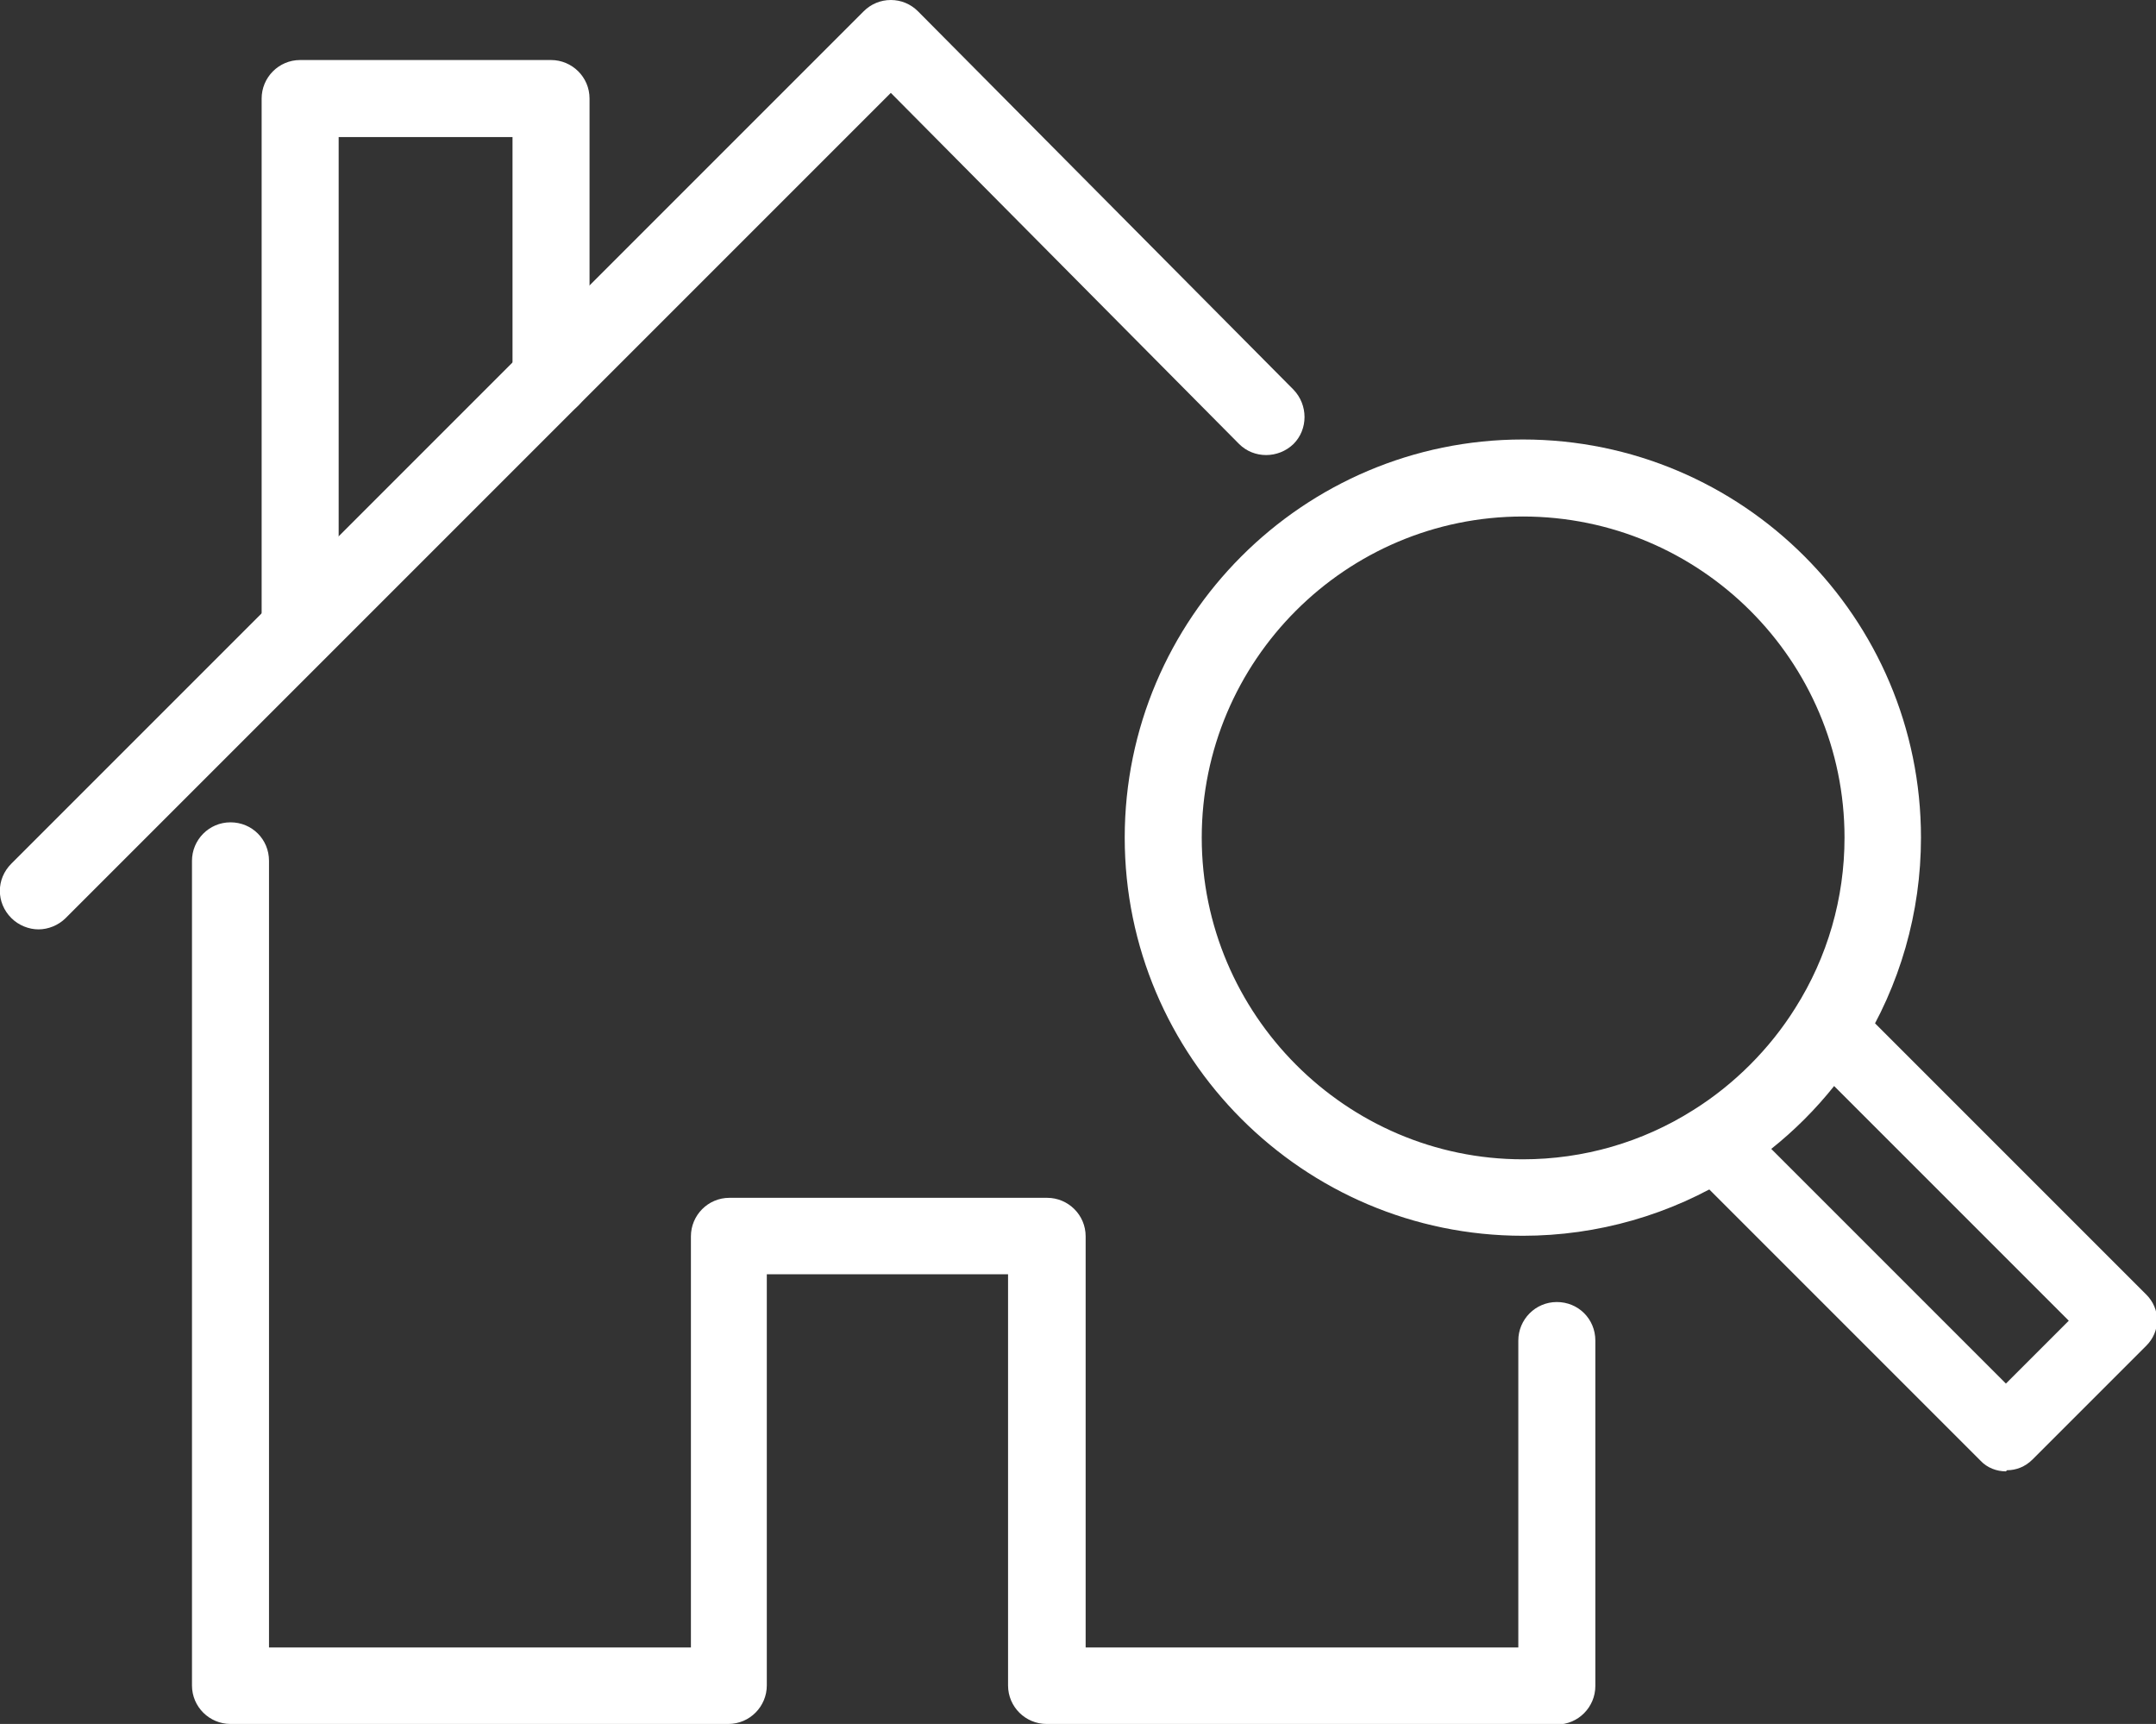
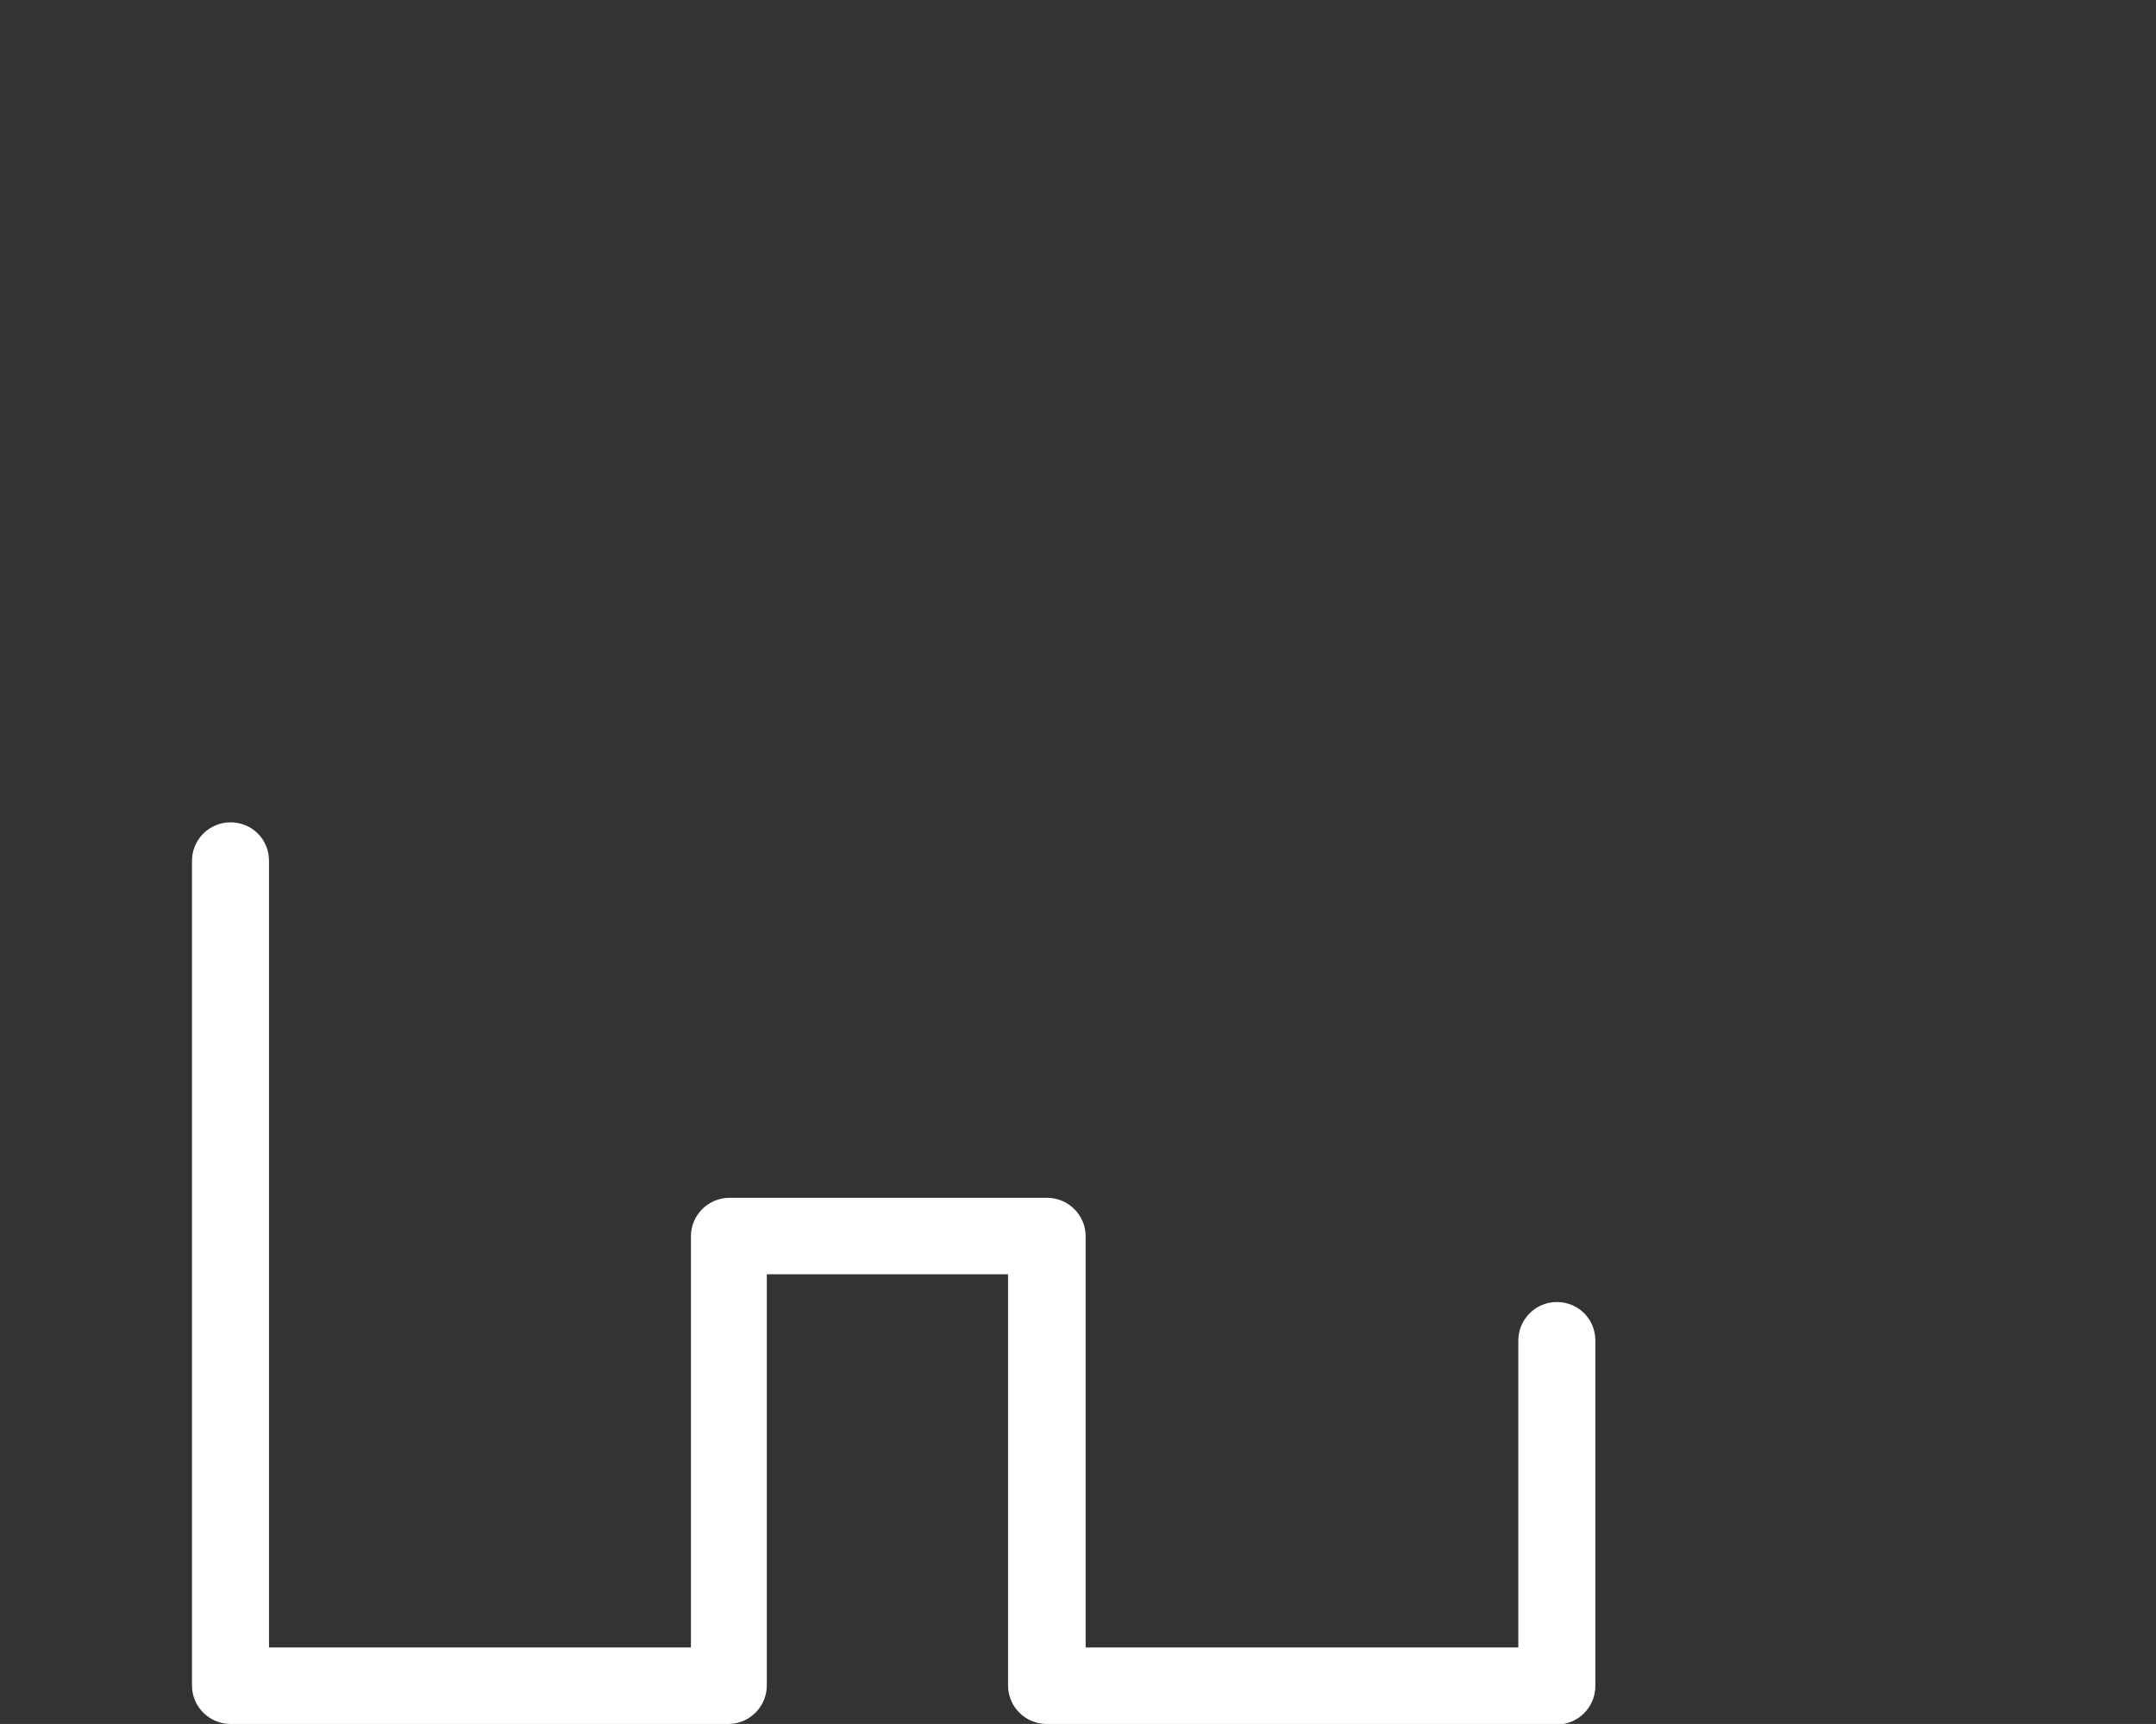
<svg xmlns="http://www.w3.org/2000/svg" id="_レイヤー_2" data-name="レイヤー 2" viewBox="0 0 38.07 30.44">
  <rect x="0" y="0" width="38.07" height="30.44" fill="#333333" stroke="none" />
  <defs>
    <style>
      .cls-1 {
        fill: #fff;
      }
    </style>
  </defs>
  <g id="header">
    <g>
-       <path class="cls-1" d="M.68,16.41c-.17,0-.35-.07-.48-.2-.27-.27-.27-.69,0-.96L15.25.2c.13-.13.3-.2.48-.2h0c.18,0,.35.07.48.2l6.63,6.68c.26.27.26.7,0,.96-.27.26-.7.26-.96,0L15.73,1.64,1.16,16.21c-.13.13-.31.2-.48.2Z" />
      <path class="cls-1" d="M27.48,30.44h-9c-.37,0-.68-.3-.68-.68v-7.26h-4.26v7.26c0,.37-.3.68-.68.68H4.07c-.37,0-.68-.3-.68-.68v-14.56c0-.37.3-.68.68-.68s.68.3.68.68v13.89h7.45v-7.26c0-.37.3-.68.68-.68h5.61c.37,0,.68.3.68.68v7.26h7.64v-5.42c0-.37.3-.68.68-.68s.68.3.68.68v6.1c0,.37-.3.68-.68.68Z" />
-       <path class="cls-1" d="M5.3,11.78c-.37,0-.68-.3-.68-.68V1.74c0-.37.3-.68.68-.68h4.43c.37,0,.68.3.68.68v4.94c0,.37-.3.68-.68.68s-.68-.3-.68-.68V2.42h-3.07v8.68c0,.37-.3.68-.68.68Z" />
-       <path class="cls-1" d="M26.89,21.82c-3.88,0-7.03-3.16-7.03-7.03s3.15-7.03,7.03-7.03,7.03,3.15,7.03,7.03c0,1.32-.37,2.61-1.07,3.73-.56.9-1.33,1.67-2.23,2.23-1.12.7-2.41,1.07-3.73,1.07ZM26.89,9.12c-3.13,0-5.67,2.55-5.67,5.67s2.55,5.68,5.67,5.68c1.07,0,2.11-.3,3.01-.87.72-.45,1.35-1.08,1.8-1.8.57-.9.87-1.94.87-3.01,0-3.13-2.55-5.67-5.68-5.67Z" />
-       <path class="cls-1" d="M35.42,25.98c-.16,0-.33-.06-.45-.19l-5.16-5.16c-.14-.14-.21-.33-.18-.53s.13-.37.3-.47c.73-.46,1.36-1.08,1.81-1.81.1-.17.28-.27.47-.3.19-.02.39.05.53.18l5.16,5.16c.12.12.19.28.19.45s-.07.33-.19.45l-2.01,2.01c-.13.13-.29.19-.45.19ZM31.25,20.26l4.17,4.17,1.11-1.11-4.17-4.17c-.33.41-.7.78-1.11,1.11Z" />
    </g>
  </g>
</svg>